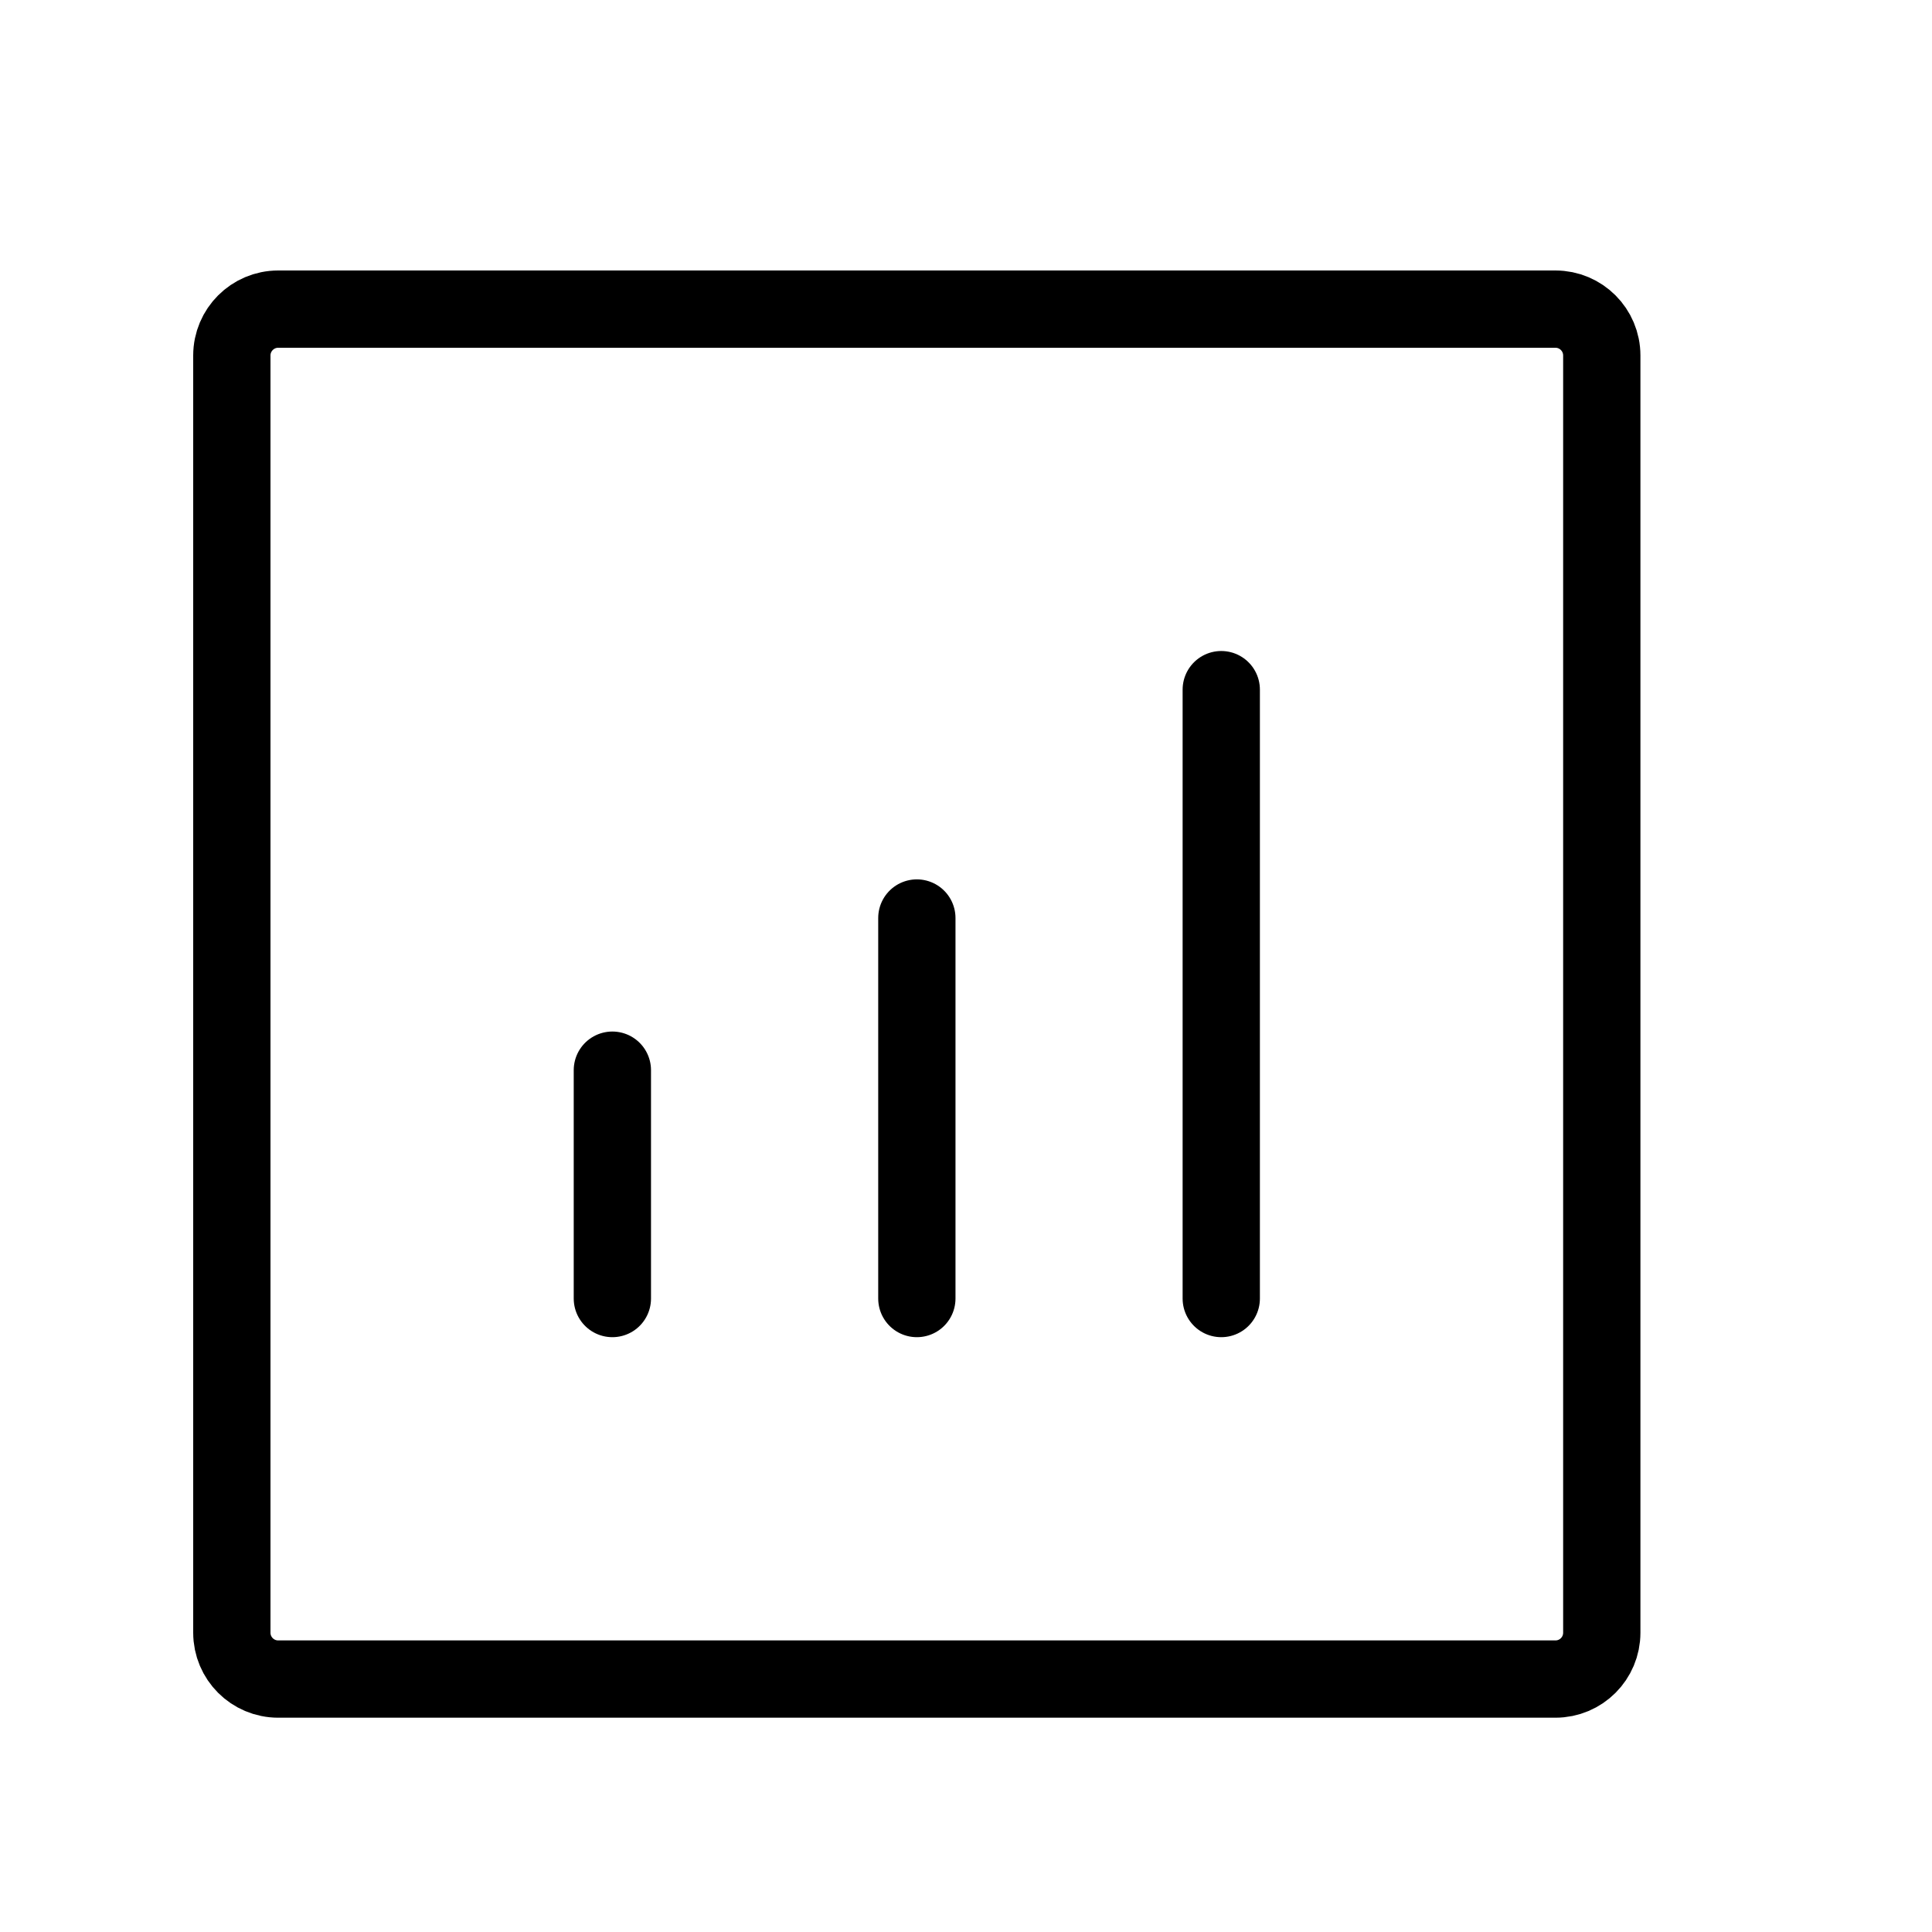
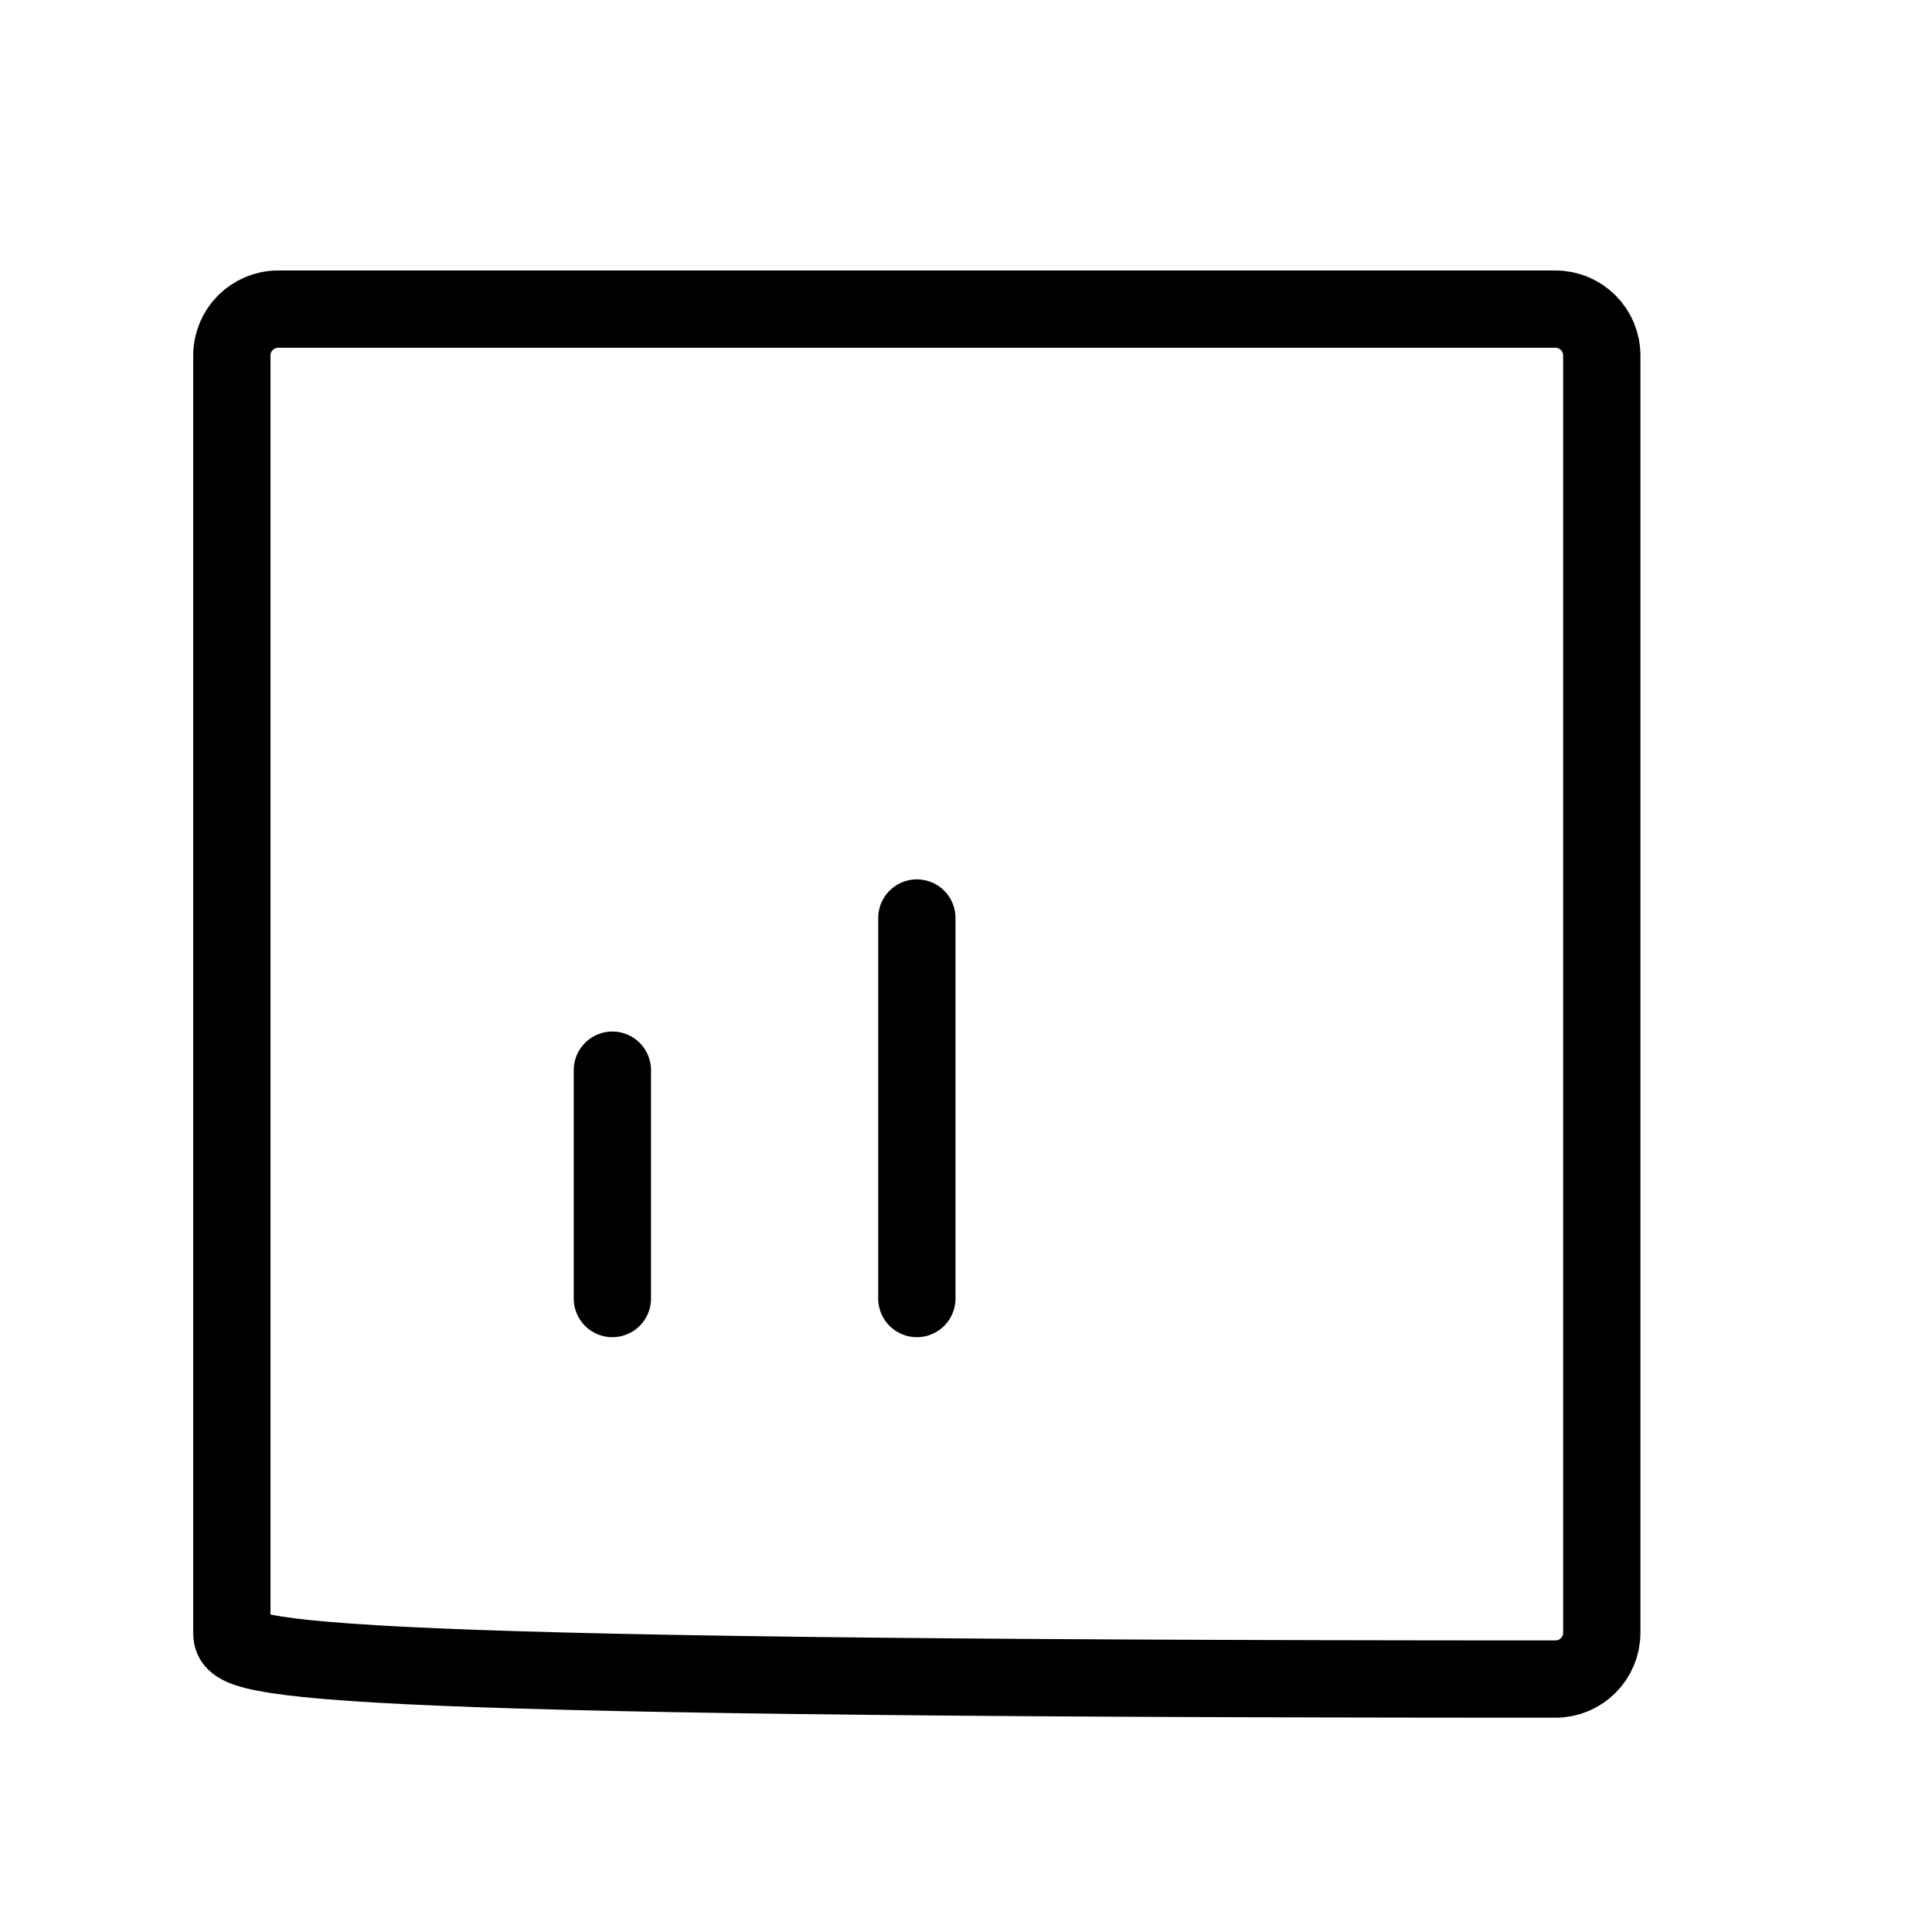
<svg xmlns="http://www.w3.org/2000/svg" width="25" height="25" viewBox="0 0 25 25" fill="none">
-   <path d="M15.803 16.803L15.803 8.924" stroke="black" stroke-linecap="round" stroke-linejoin="round" />
  <path d="M11.864 16.803L11.864 11.879" stroke="black" stroke-linecap="round" stroke-linejoin="round" />
  <path d="M7.924 16.803L7.924 13.848" stroke="black" stroke-linecap="round" stroke-linejoin="round" />
-   <path d="M3 21.127V4.6C3 4.269 3.269 4 3.6 4H20.127C20.459 4 20.727 4.269 20.727 4.6V21.127C20.727 21.459 20.459 21.727 20.127 21.727H3.6C3.269 21.727 3 21.459 3 21.127Z" stroke="black" />
+   <path d="M3 21.127V4.6C3 4.269 3.269 4 3.6 4H20.127C20.459 4 20.727 4.269 20.727 4.6V21.127C20.727 21.459 20.459 21.727 20.127 21.727C3.269 21.727 3 21.459 3 21.127Z" stroke="black" />
</svg>